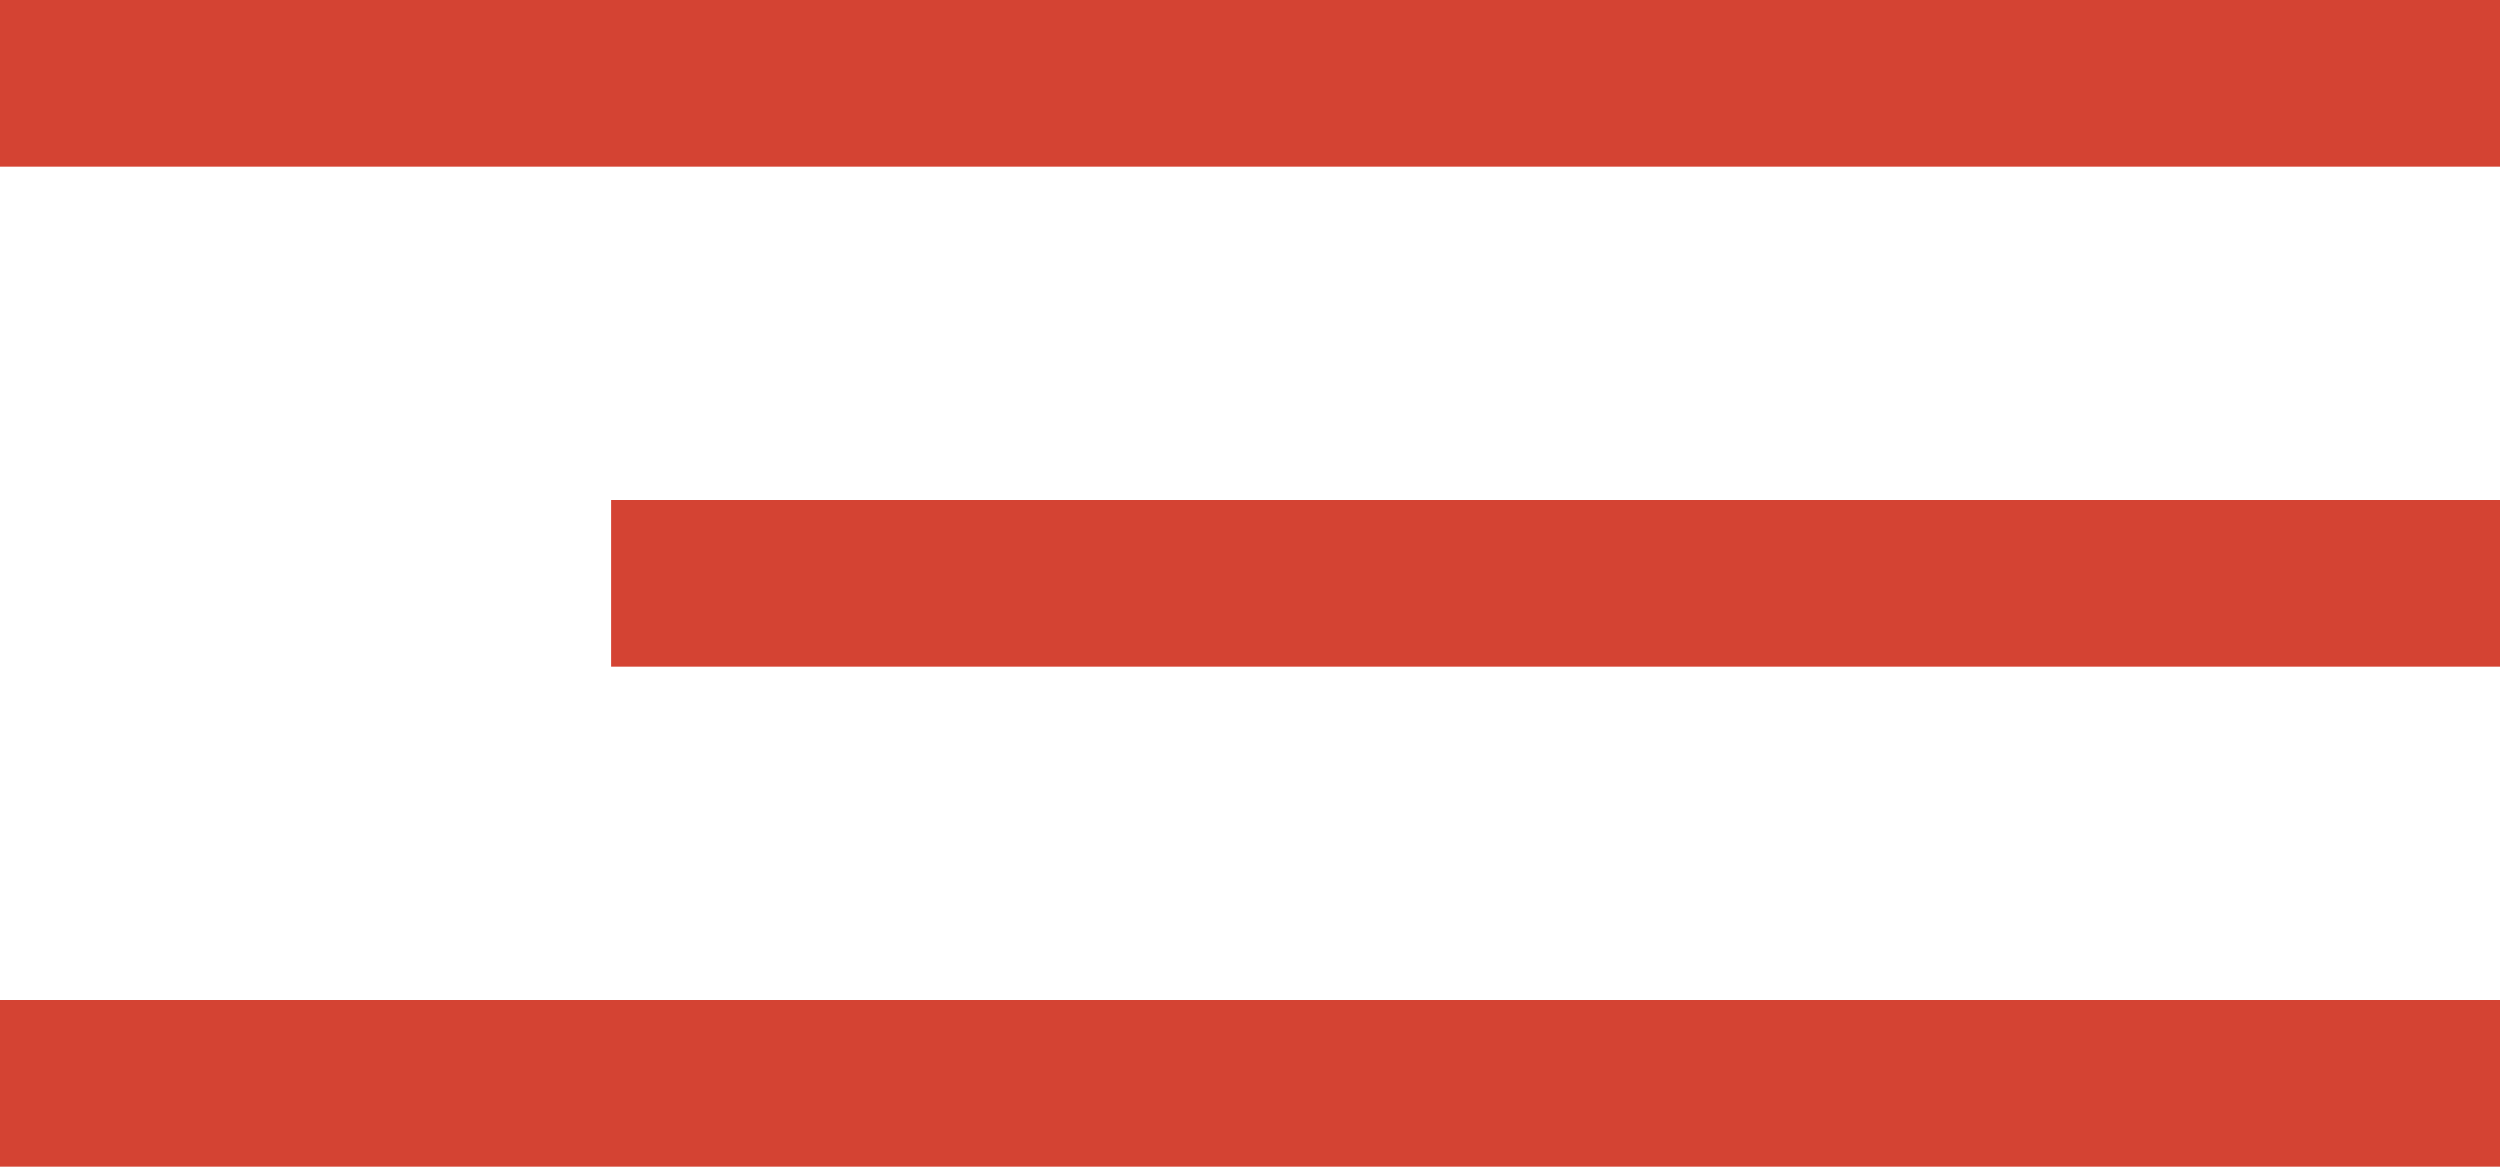
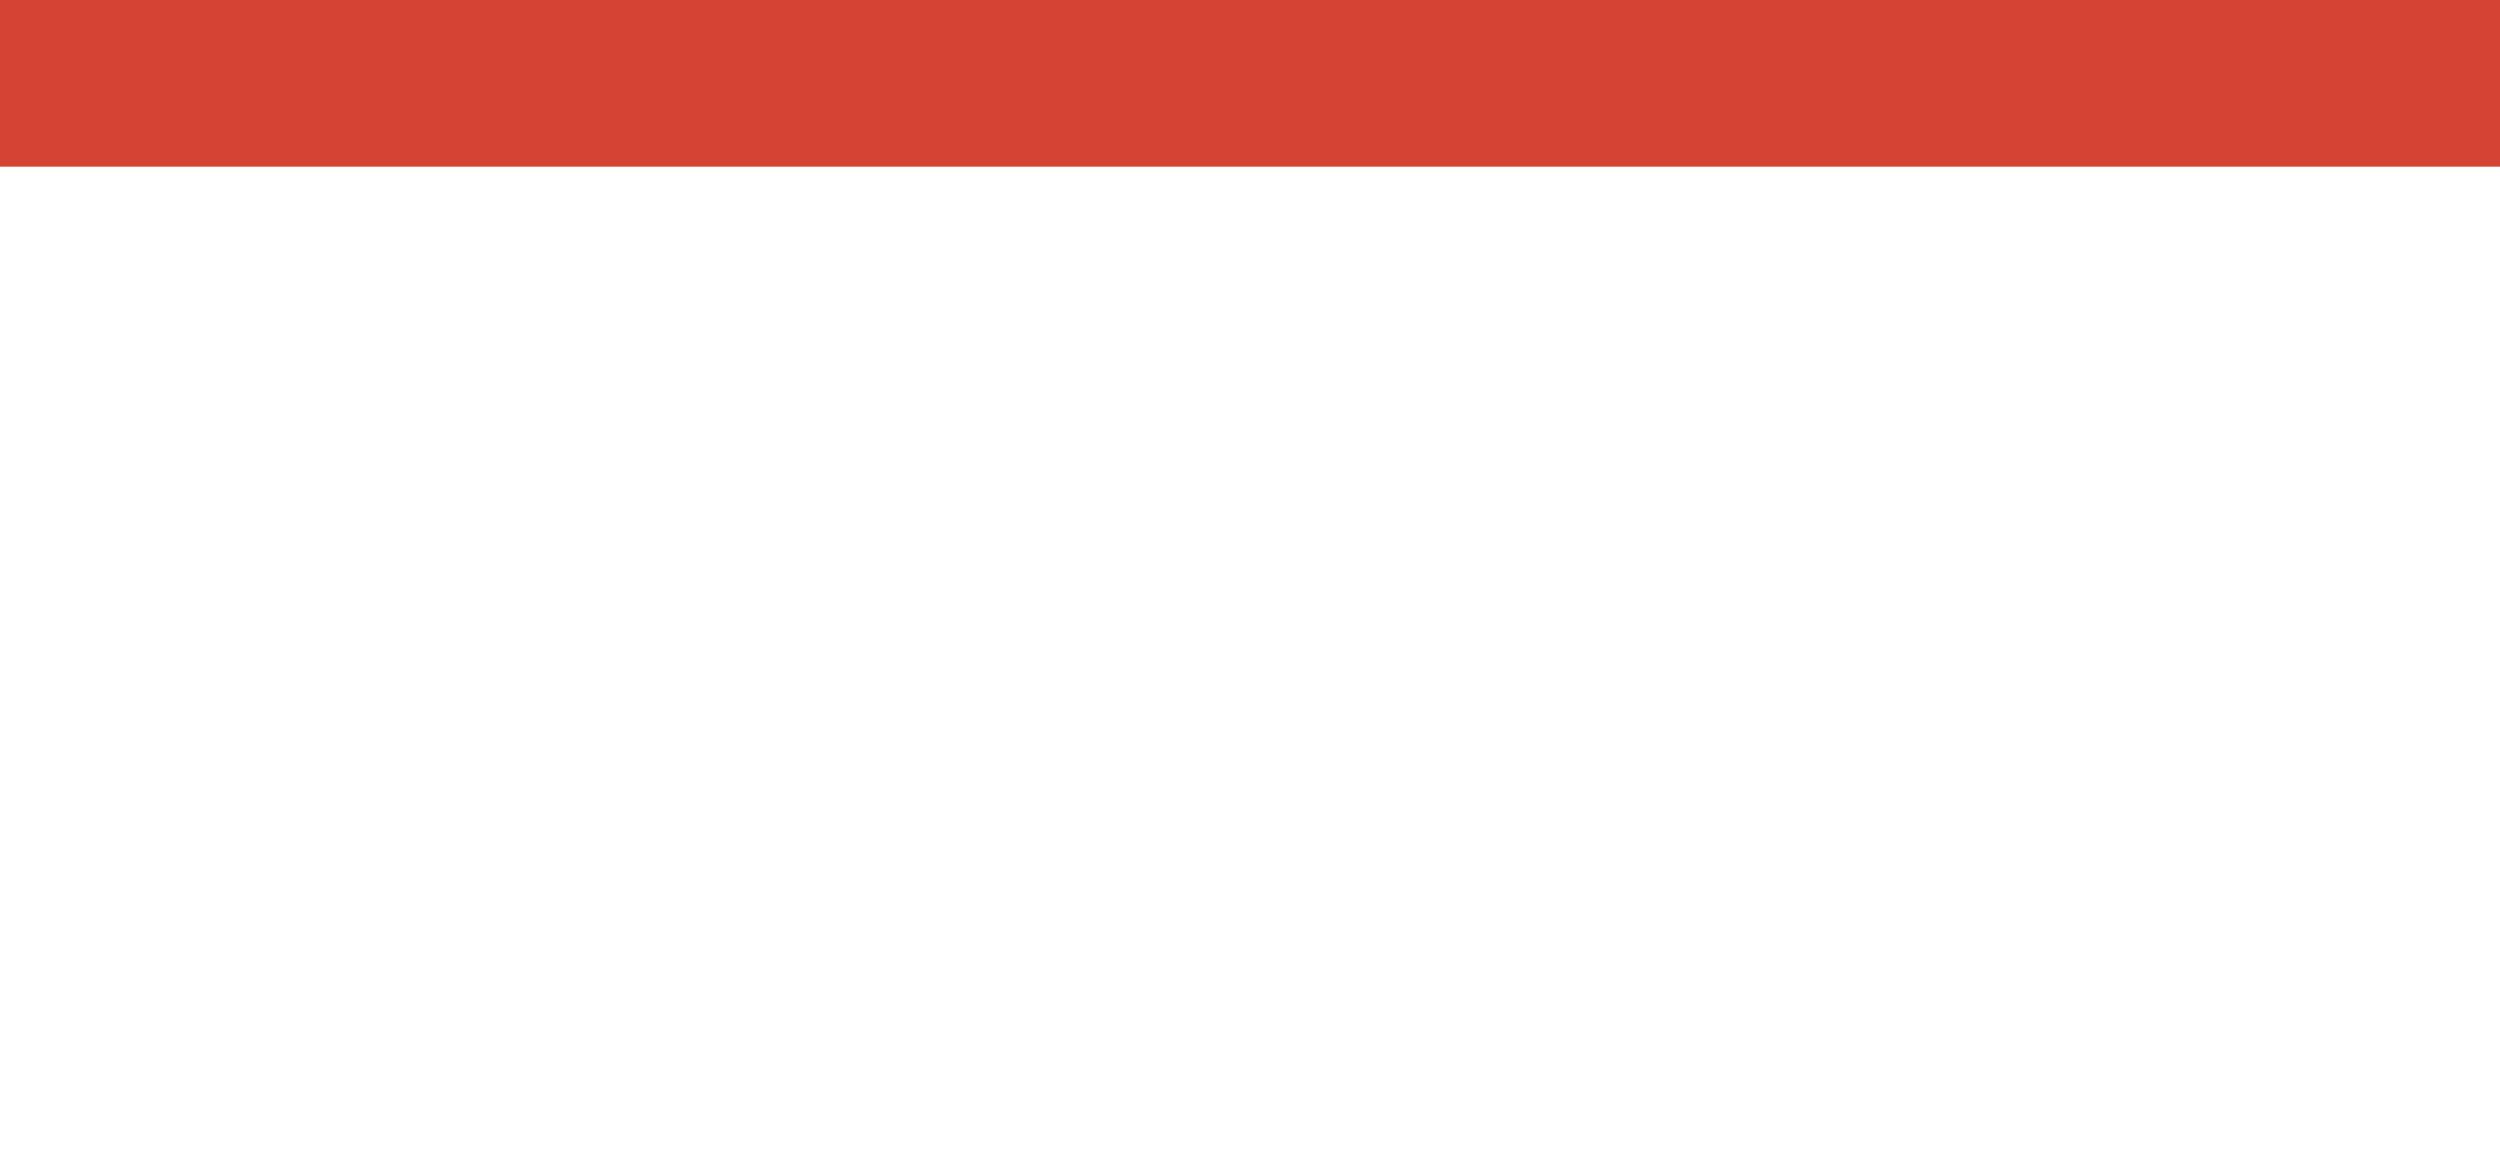
<svg xmlns="http://www.w3.org/2000/svg" width="45" height="21" viewBox="0 0 45 21">
  <g id="Groupe_42" data-name="Groupe 42" transform="translate(-885.5 -222)">
    <line id="Ligne_1" data-name="Ligne 1" x2="45" transform="translate(885.5 223.5)" fill="none" stroke="#d44333" stroke-width="3" />
-     <line id="Ligne_3" data-name="Ligne 3" x2="45" transform="translate(885.5 241.5)" fill="none" stroke="#d44333" stroke-width="3" />
-     <line id="Ligne_2" data-name="Ligne 2" x2="34" transform="translate(896.5 232.5)" fill="none" stroke="#d44333" stroke-width="3" />
  </g>
</svg>